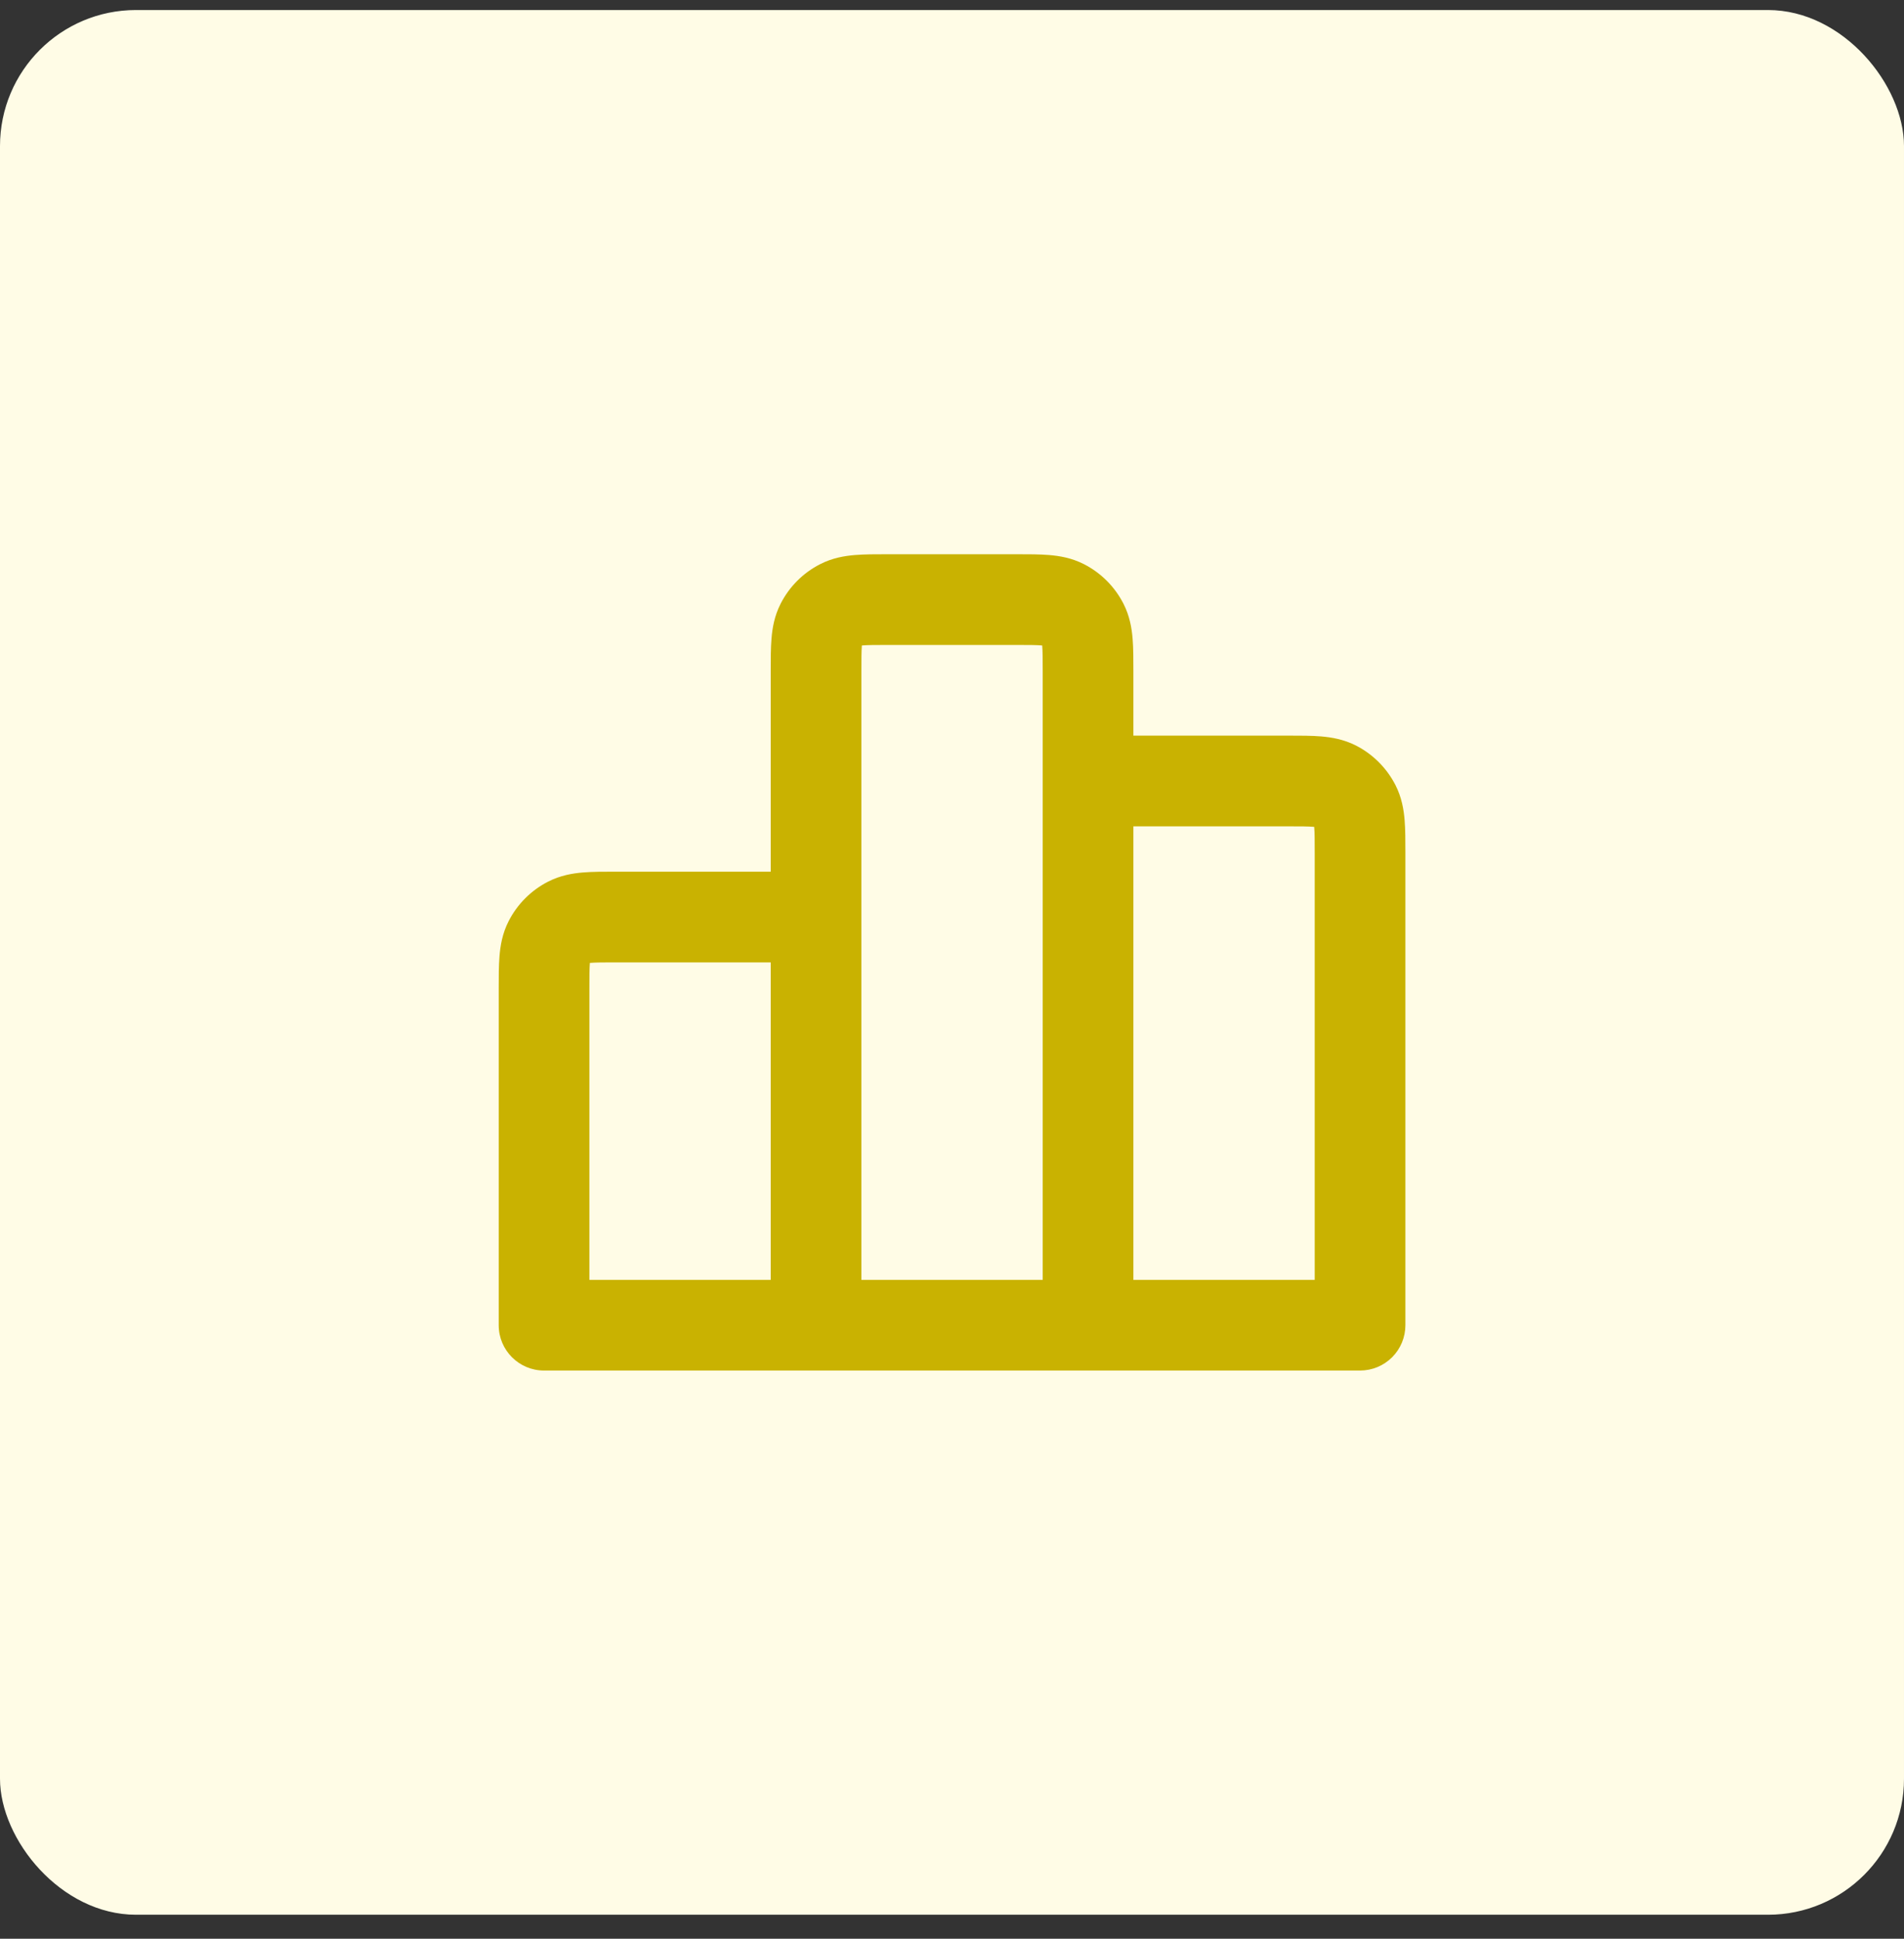
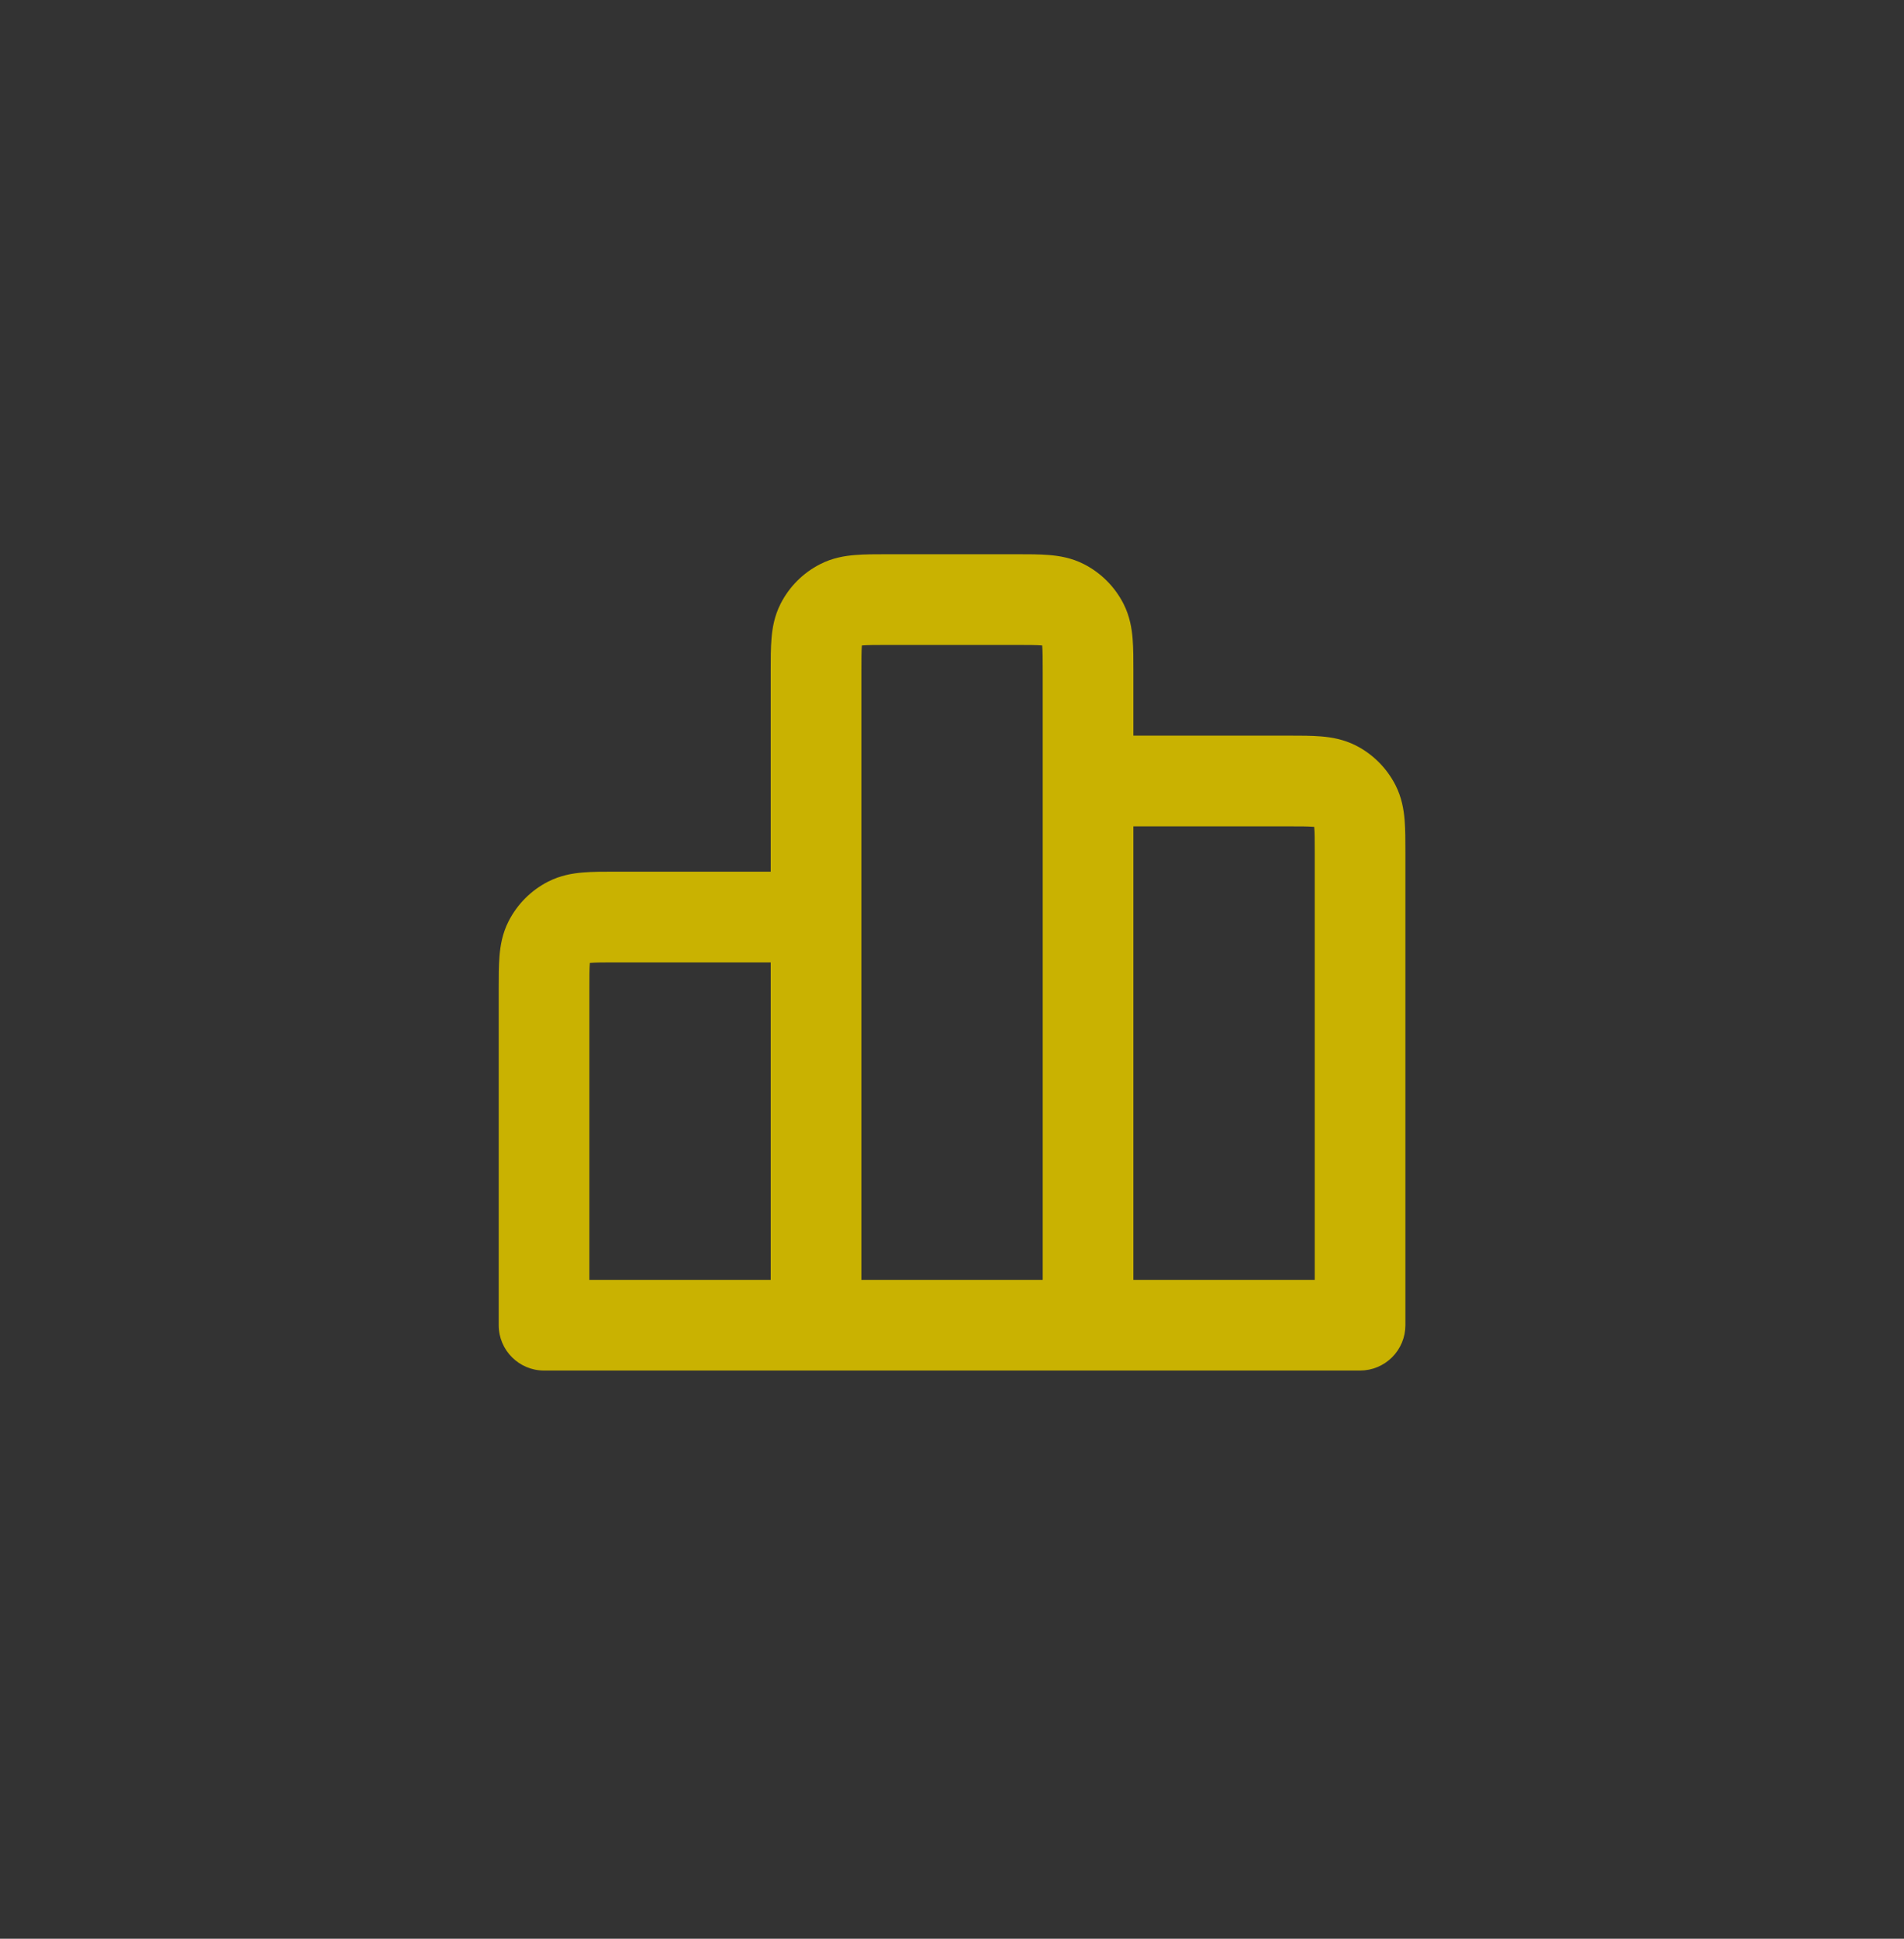
<svg xmlns="http://www.w3.org/2000/svg" width="56" height="57" viewBox="0 0 56 57" fill="none">
  <rect x="0" y="0" width="56" height="57" fill="#333333" stroke="none" />
-   <rect y="0.295" width="56" height="56" rx="4" fill="#FFFCE6" />
  <path fill-rule="evenodd" clip-rule="evenodd" d="M26.092 16.295H29.91C30.247 16.295 30.574 16.295 30.852 16.318C31.157 16.343 31.517 16.401 31.879 16.586C32.382 16.842 32.788 17.251 33.044 17.751C33.228 18.113 33.287 18.472 33.312 18.777C33.335 19.056 33.335 19.386 33.335 19.724L33.335 21.628L37.91 21.628C38.247 21.628 38.575 21.628 38.853 21.651C39.157 21.676 39.517 21.735 39.88 21.919C40.384 22.176 40.789 22.586 41.044 23.084C41.228 23.446 41.287 23.805 41.312 24.11C41.335 24.39 41.335 24.719 41.335 25.058V38.962C41.335 39.316 41.194 39.655 40.944 39.905C40.694 40.155 40.355 40.295 40.001 40.295L16.001 40.295C15.265 40.295 14.668 39.698 14.668 38.962L14.668 29.053C14.668 28.716 14.668 28.389 14.691 28.111C14.716 27.806 14.774 27.446 14.959 27.084C15.214 26.583 15.622 26.175 16.124 25.919C16.486 25.735 16.845 25.676 17.15 25.651C17.427 25.628 17.755 25.628 18.092 25.628C18.106 25.628 18.12 25.628 18.134 25.628H22.668V19.762C22.668 19.748 22.668 19.734 22.668 19.72C22.668 19.383 22.668 19.055 22.691 18.778C22.715 18.473 22.774 18.113 22.959 17.751C23.214 17.249 23.622 16.841 24.124 16.586C24.486 16.401 24.845 16.343 25.15 16.318C25.427 16.295 25.755 16.295 26.092 16.295ZM22.668 28.295H18.134C17.739 28.295 17.523 28.296 17.367 28.309C17.361 28.309 17.355 28.31 17.35 28.31C17.349 28.316 17.349 28.322 17.348 28.328C17.336 28.483 17.335 28.7 17.335 29.095V37.629H22.668V28.295ZM25.335 37.629H30.668V19.762C30.668 19.367 30.667 19.151 30.654 18.995C30.654 18.989 30.653 18.983 30.652 18.977C30.647 18.977 30.641 18.976 30.635 18.976C30.479 18.963 30.263 18.962 29.867 18.962H26.134C25.739 18.962 25.523 18.963 25.367 18.976C25.361 18.976 25.355 18.977 25.35 18.977C25.349 18.983 25.349 18.988 25.348 18.995C25.336 19.15 25.335 19.367 25.335 19.762V37.629ZM33.335 37.629L38.668 37.629V25.095C38.668 24.701 38.667 24.484 38.654 24.329C38.654 24.322 38.653 24.316 38.652 24.31C38.647 24.31 38.642 24.309 38.636 24.309C38.48 24.296 38.263 24.295 37.868 24.295H33.335V37.629Z" fill="#C9B201" />
</svg>